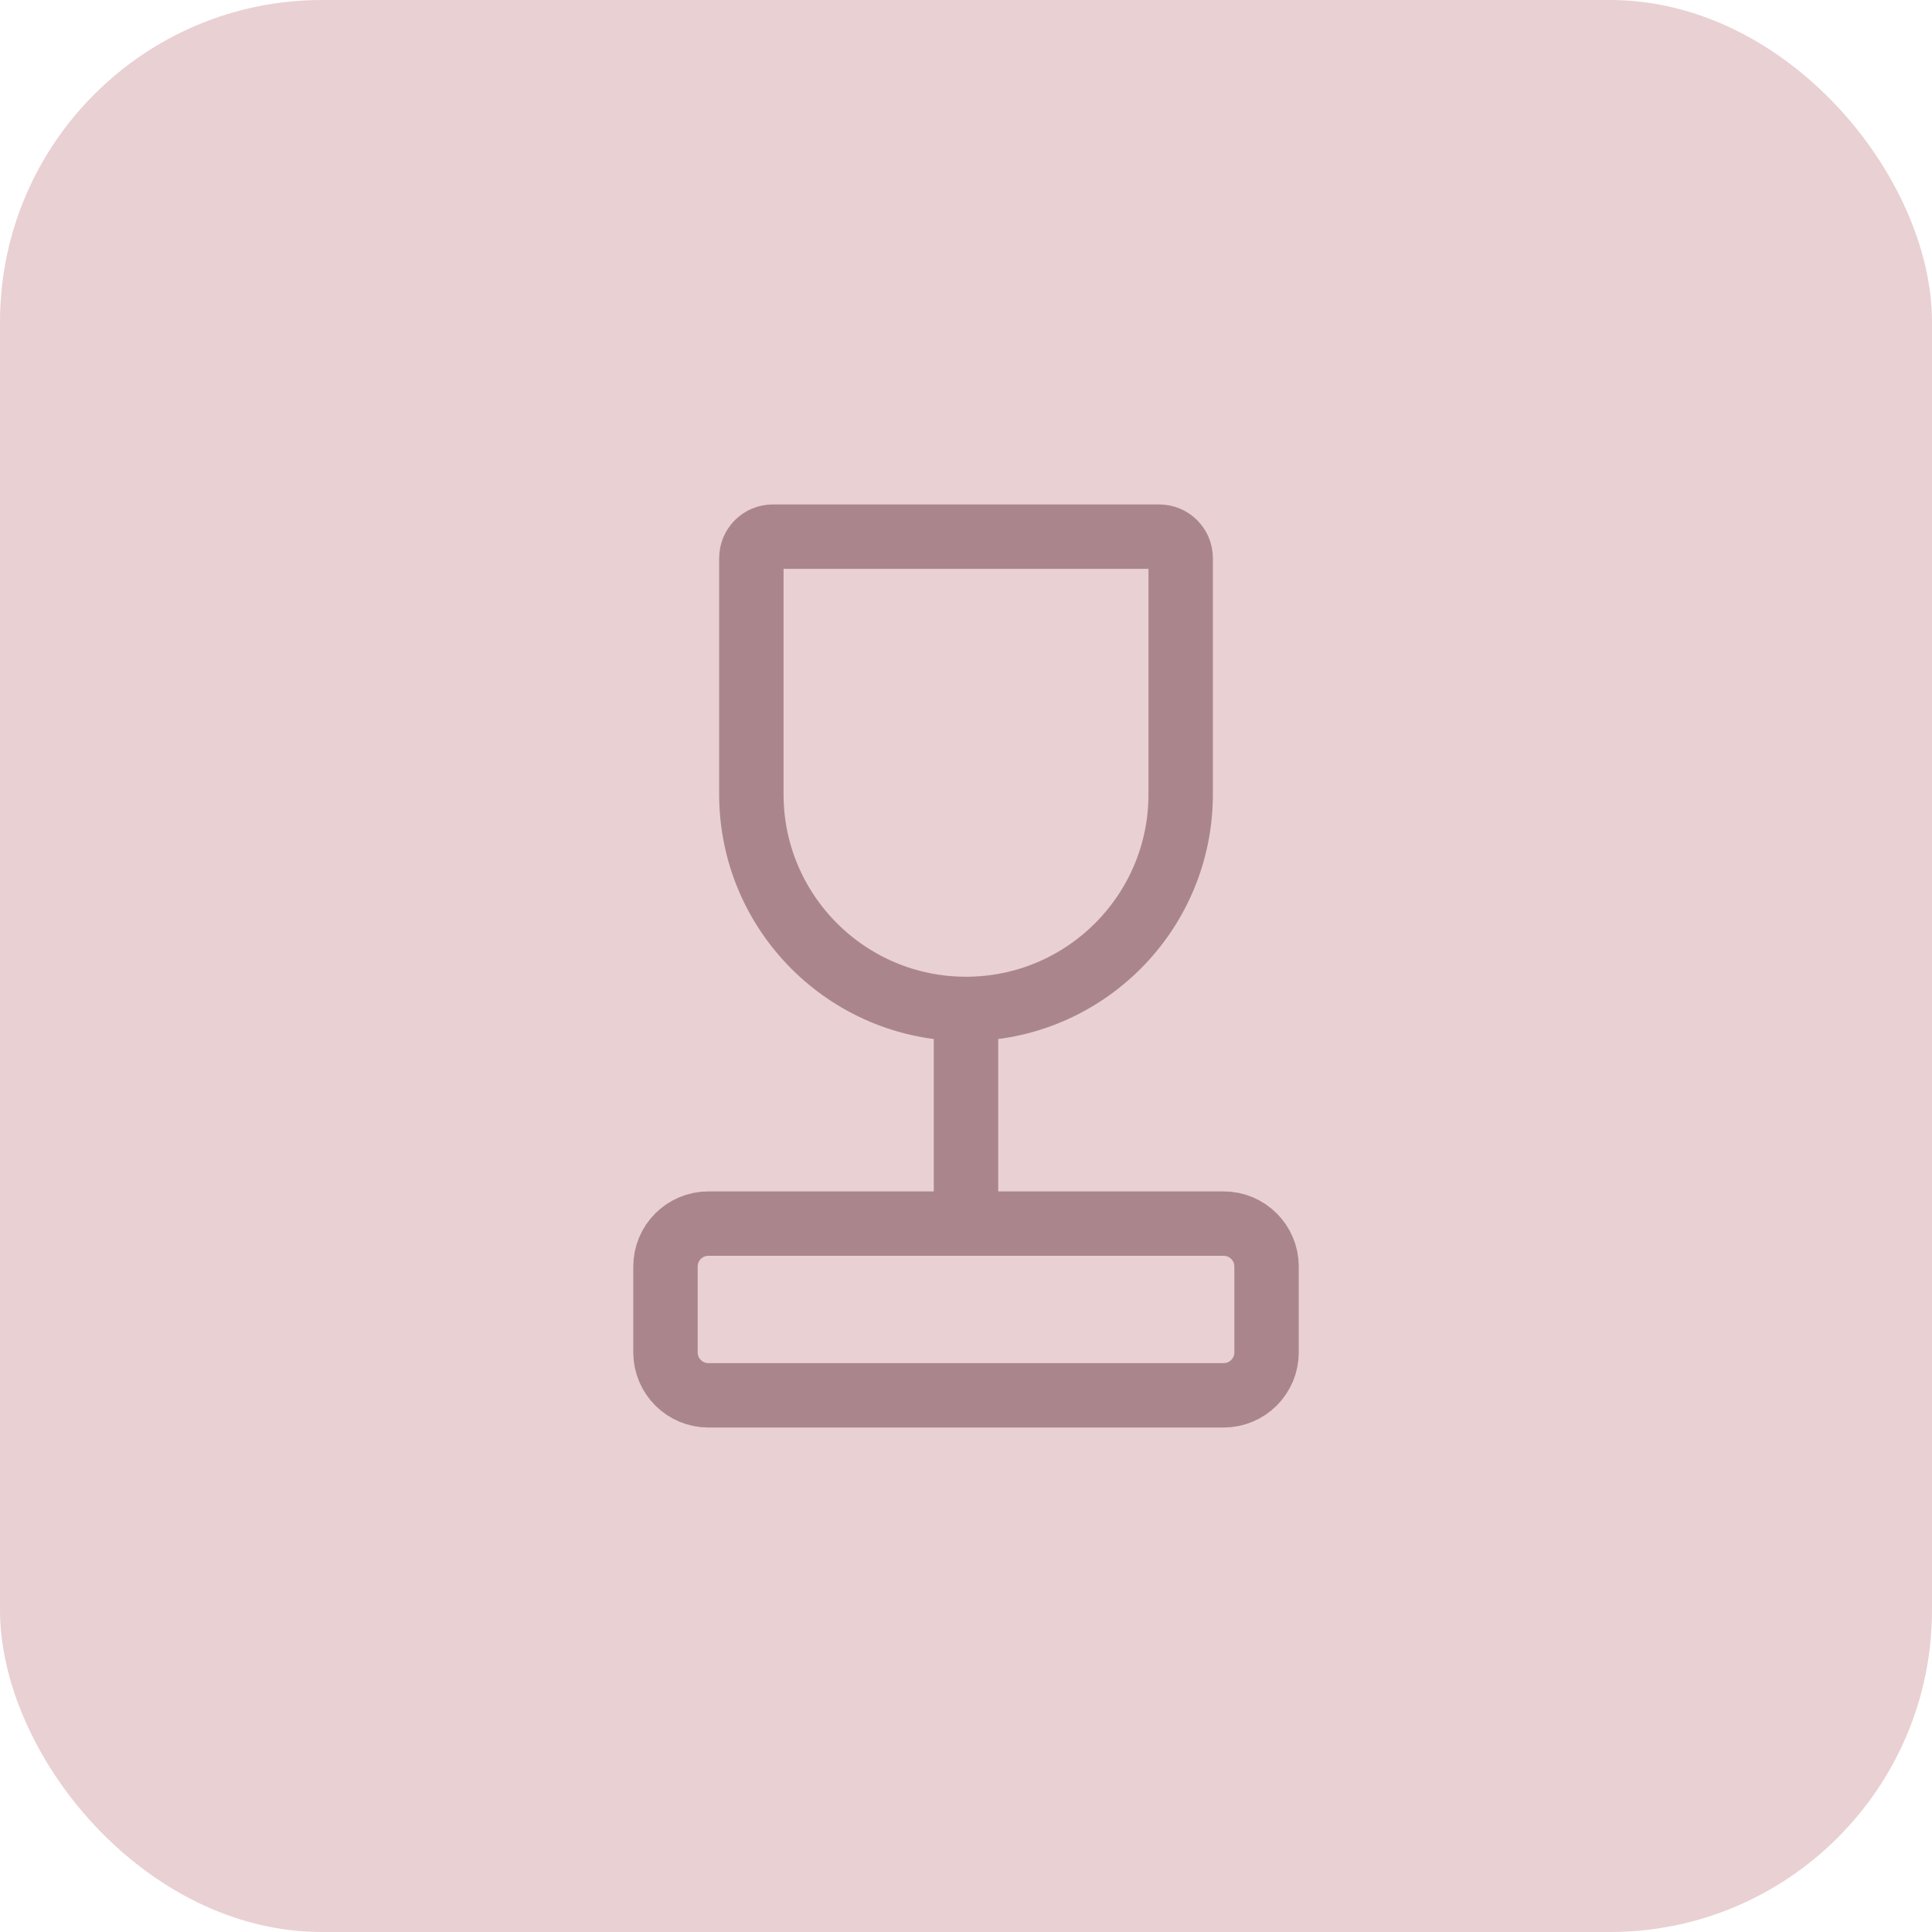
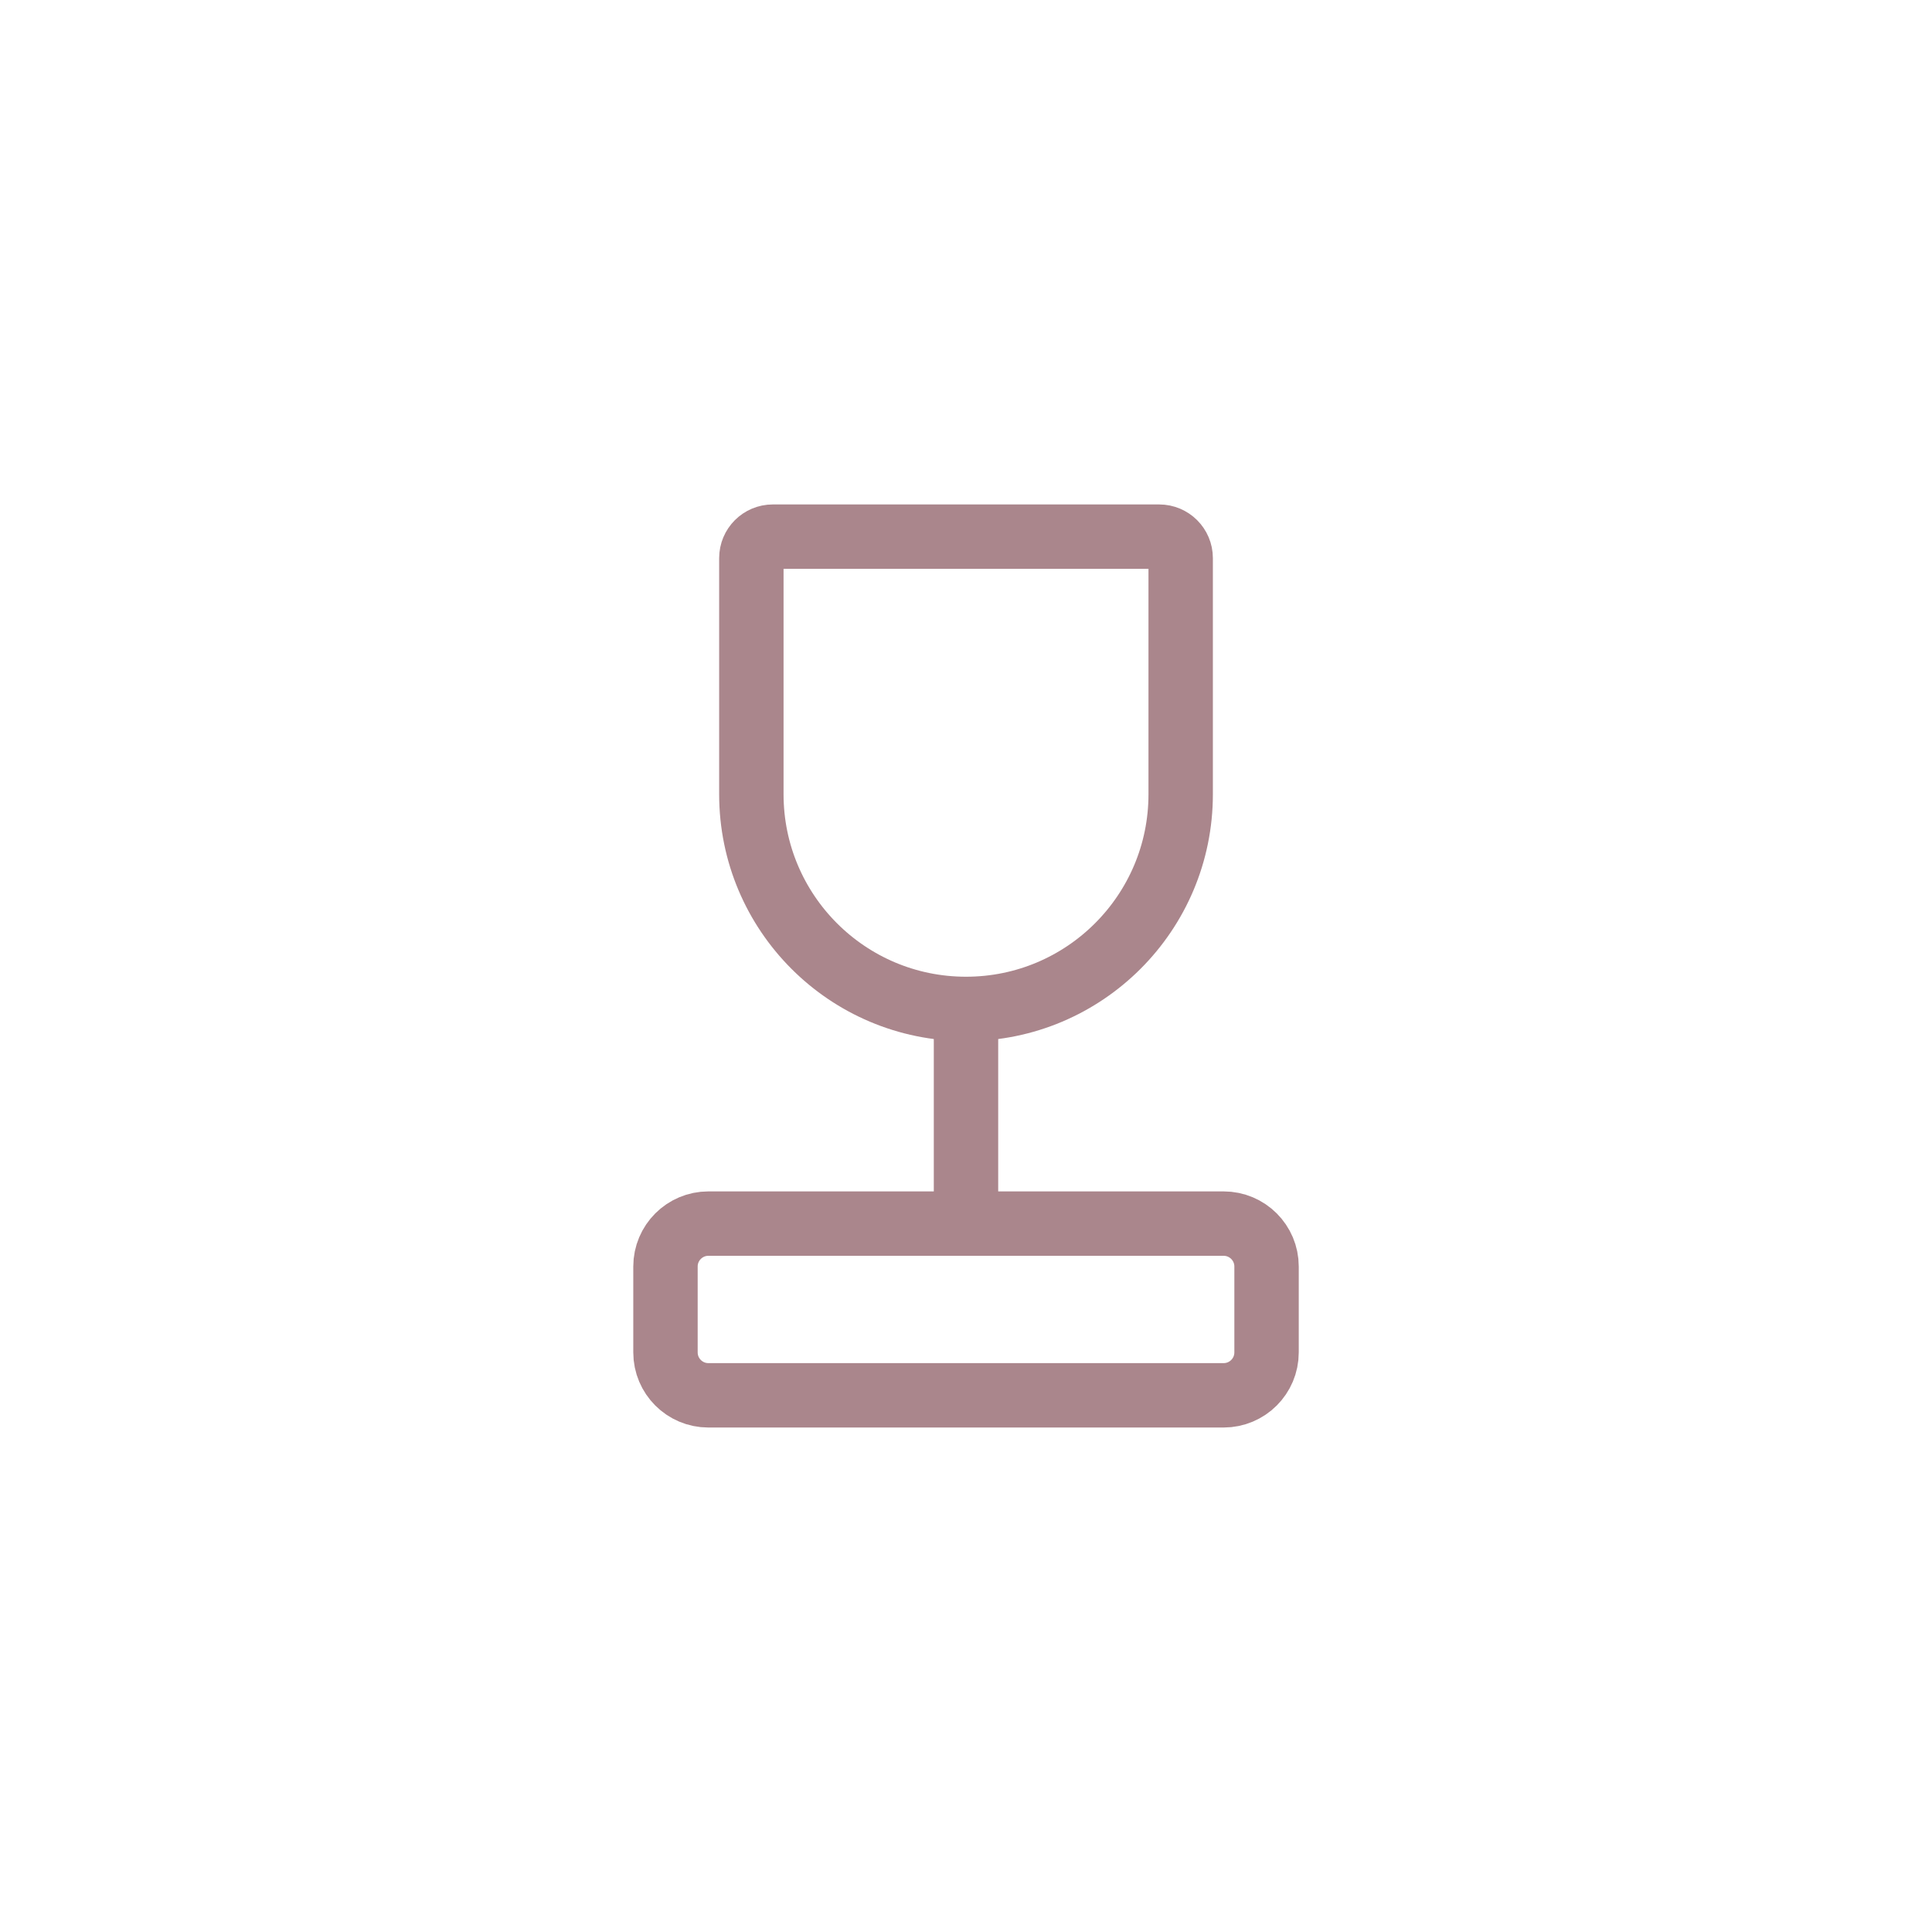
<svg xmlns="http://www.w3.org/2000/svg" width="60" height="60" viewBox="0 0 60 60" fill="none">
-   <rect width="60" height="60" rx="10" fill="#E9D0D3" />
  <path d="M30 31.333C26.318 31.333 23.334 28.348 23.334 24.666V17.333C23.334 16.965 23.632 16.666 24 16.666H36C36.368 16.666 36.667 16.965 36.667 17.333V24.666C36.667 28.348 33.682 31.333 30 31.333ZM30 31.333V37.333M22 43.333H38C38.737 43.333 39.334 42.736 39.334 42V39.333C39.334 38.597 38.737 38 38 38H22C21.264 38 20.667 38.597 20.667 39.333V42C20.667 42.736 21.264 43.333 22 43.333Z" stroke="#AA868C" stroke-width="2" stroke-linecap="round" stroke-linejoin="round" />
</svg>